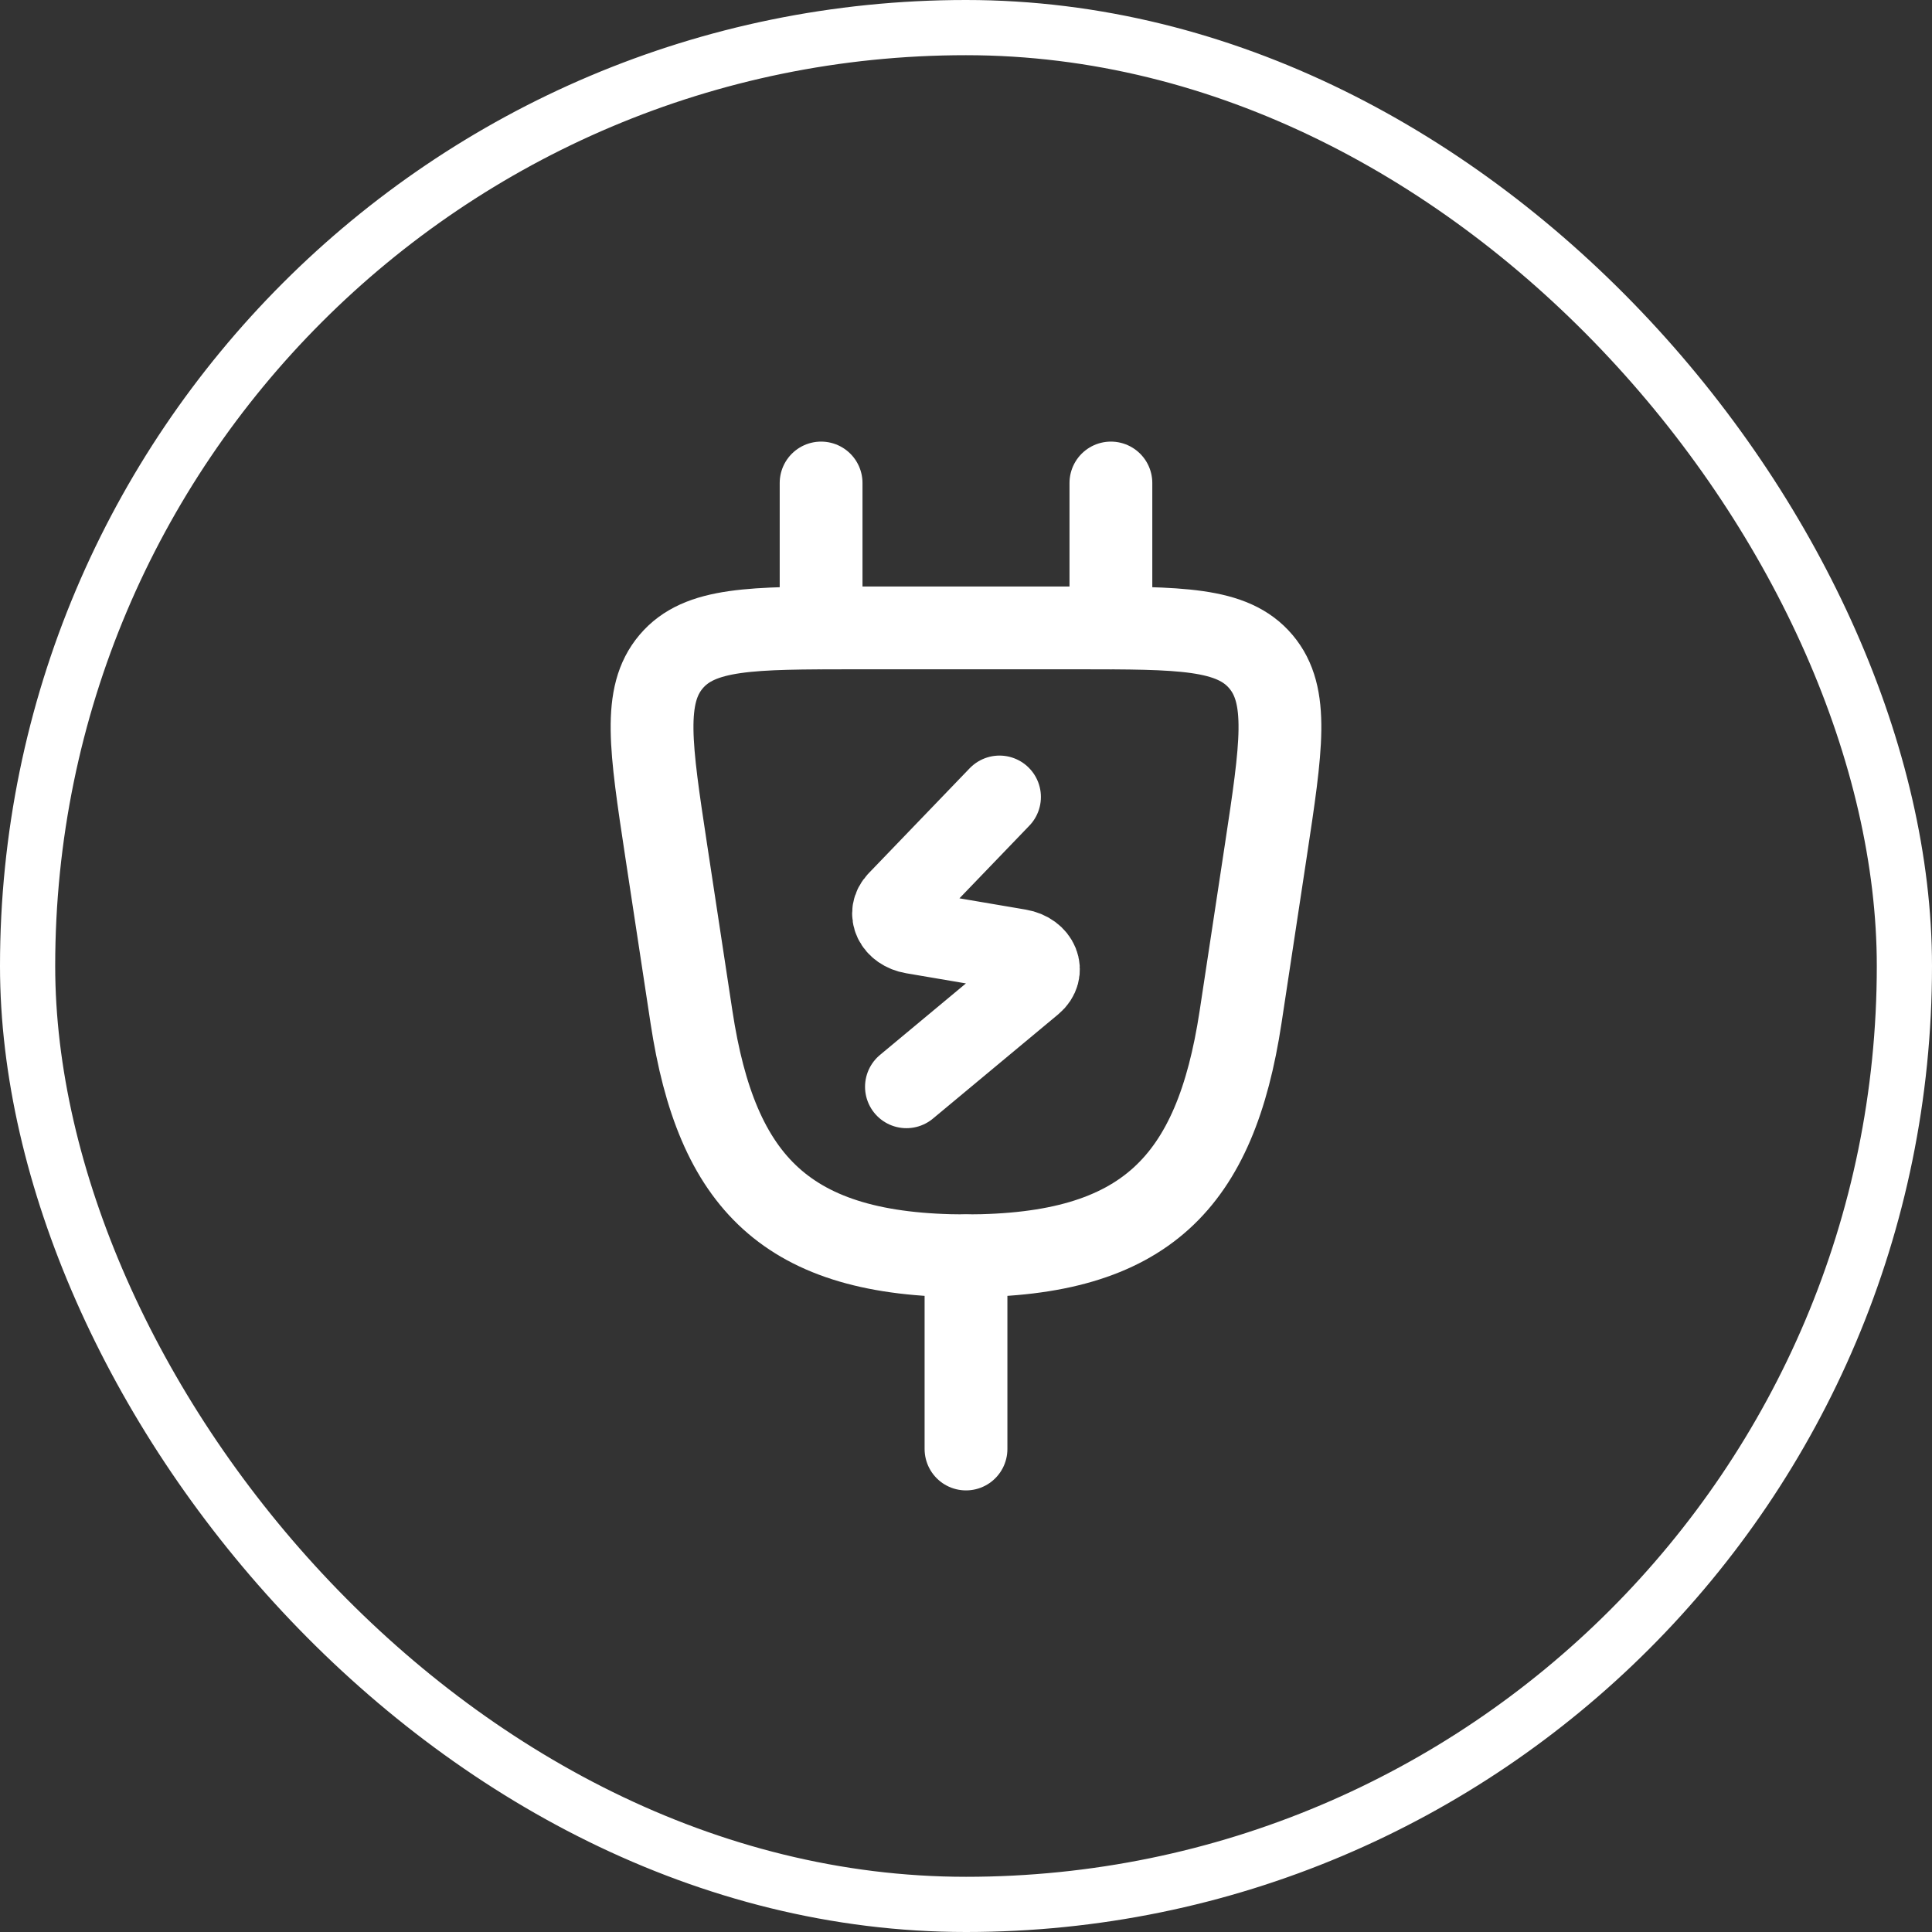
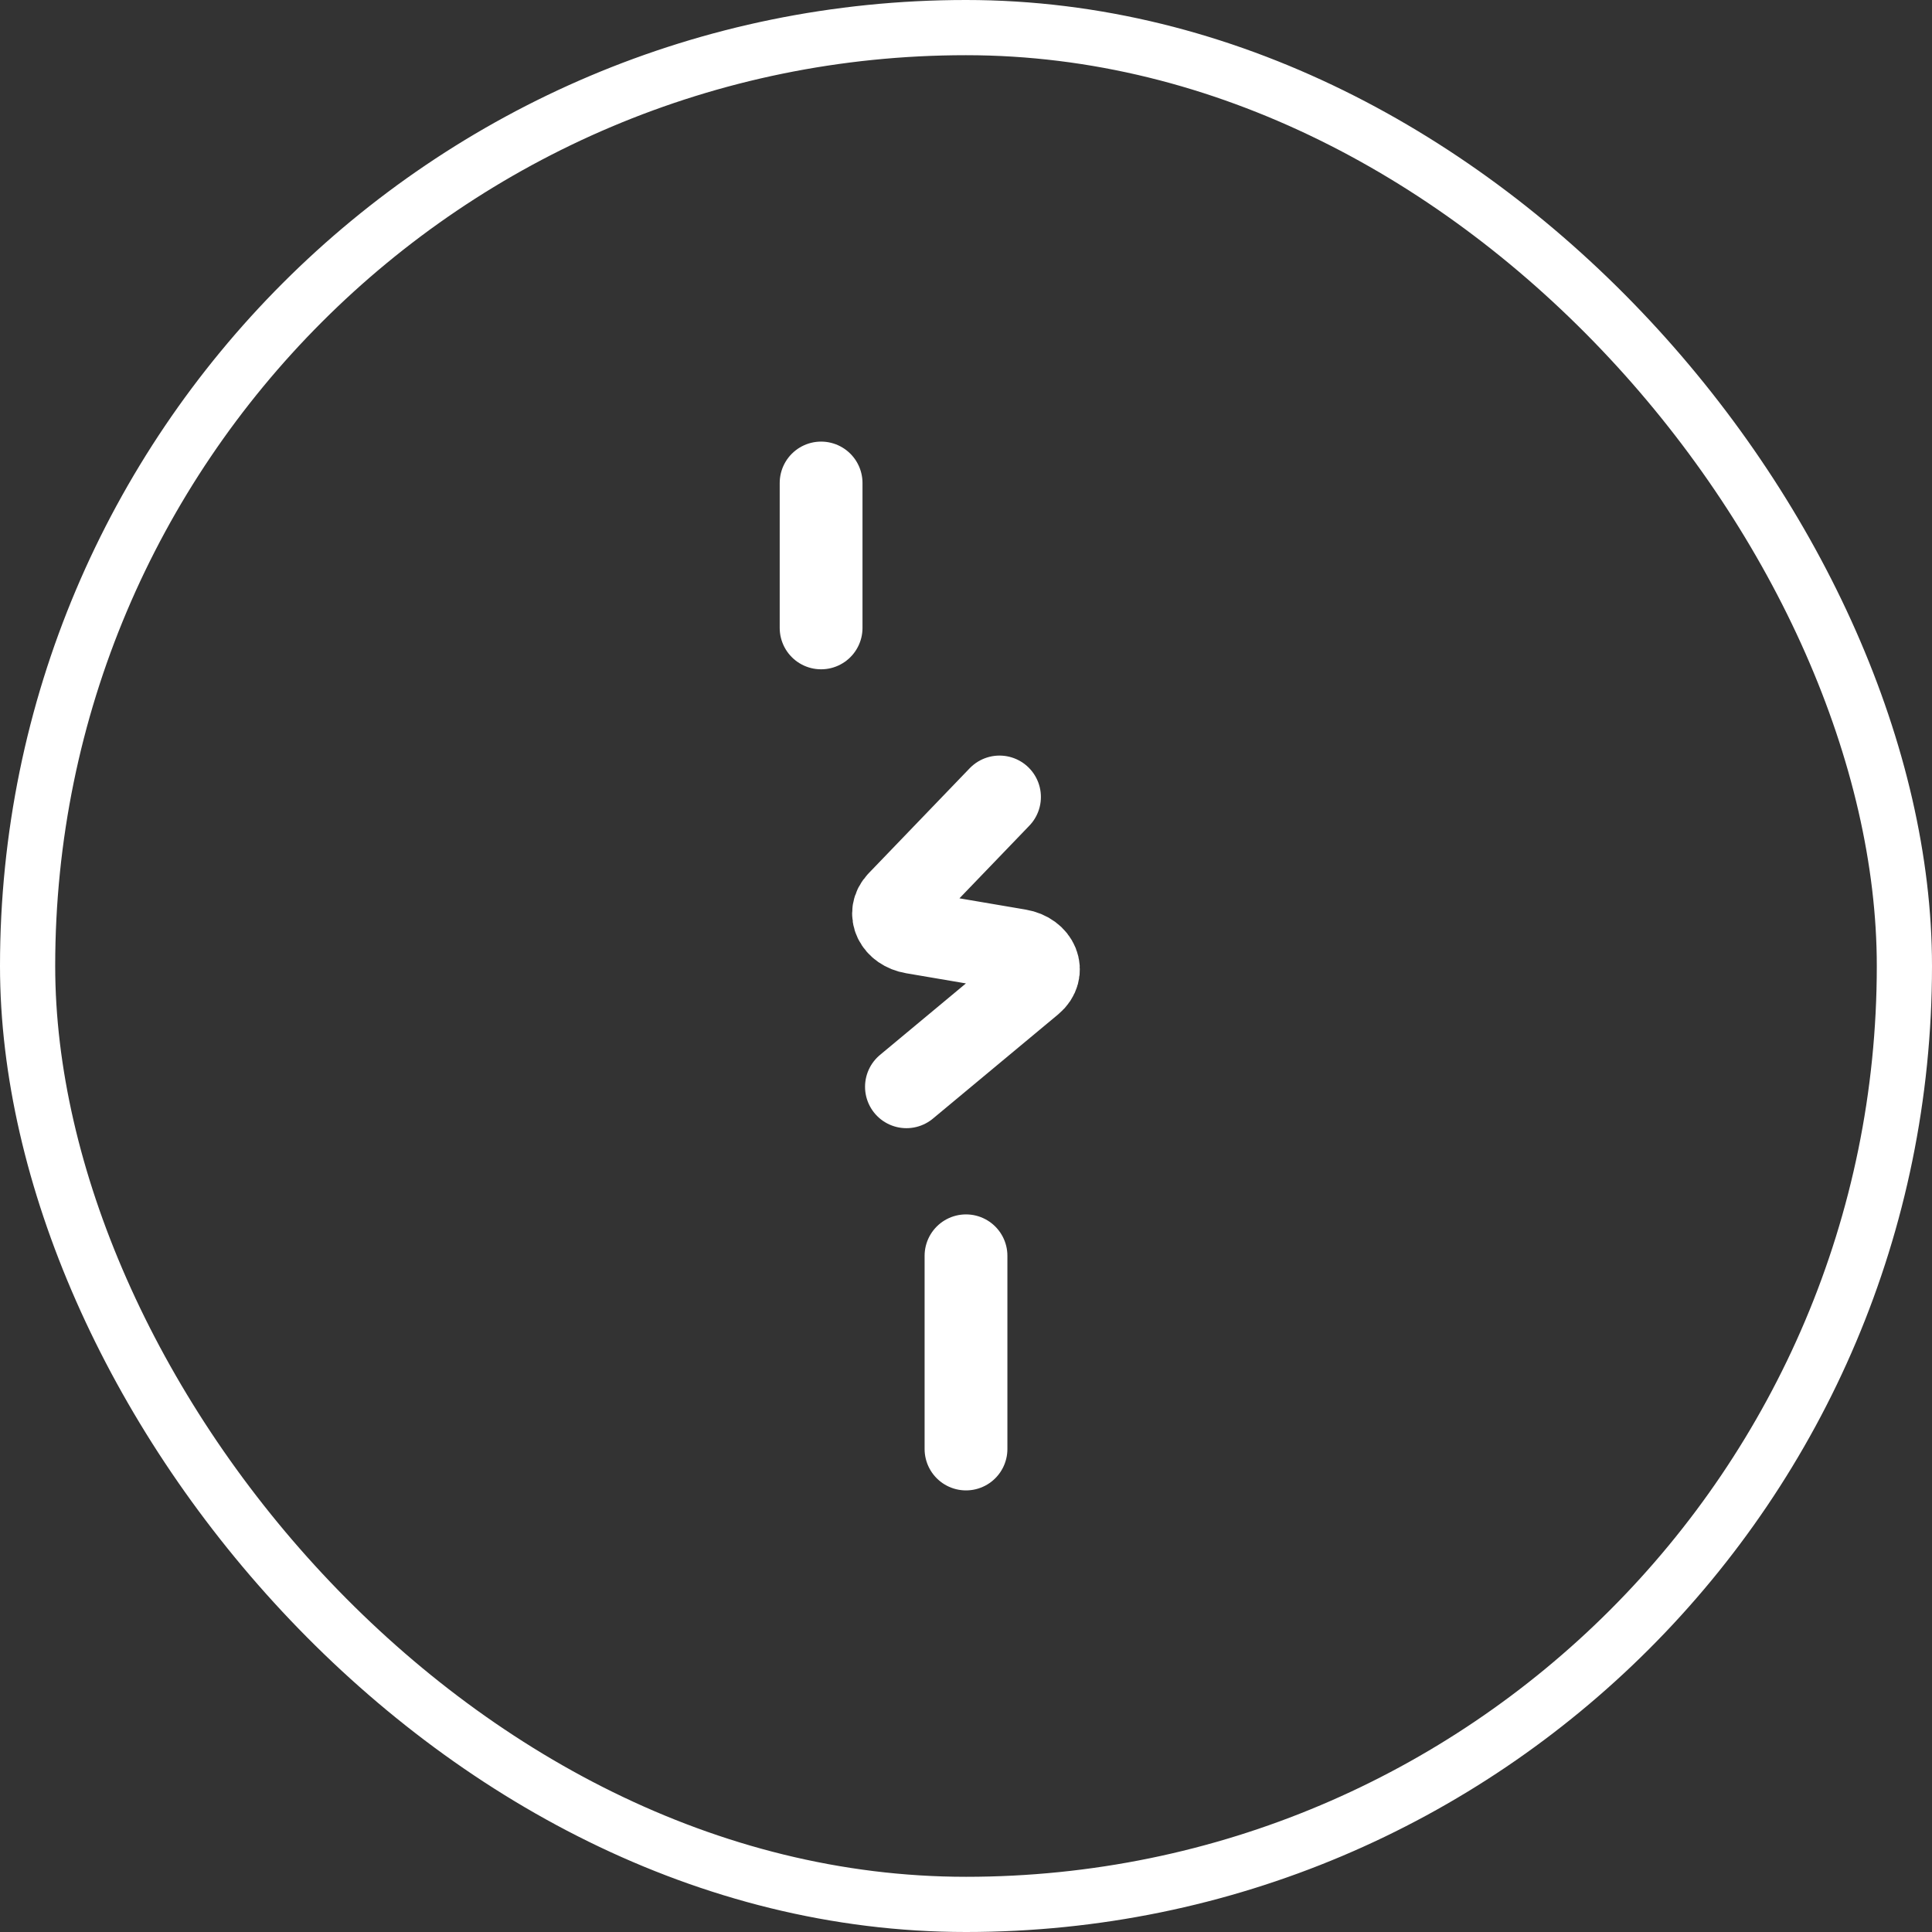
<svg xmlns="http://www.w3.org/2000/svg" width="35" height="35" viewBox="0 0 35 35" fill="none">
  <rect x="0" y="0" width="35" height="35" fill="#333333" stroke="none" />
  <rect x="0.5" y="0.5" width="34" height="34" rx="17" stroke="white" />
  <path d="M14.875 8.75L14.875 11.375" stroke="white" stroke-width="1.5" stroke-linecap="round" stroke-linejoin="round" />
-   <path d="M20.125 8.75L20.125 11.375" stroke="white" stroke-width="1.5" stroke-linecap="round" stroke-linejoin="round" />
  <path d="M17.5 22.75L17.5 26.25" stroke="white" stroke-width="1.5" stroke-linecap="round" stroke-linejoin="round" />
  <path d="M18.107 14.438L16.277 16.34C16.081 16.544 16.222 16.838 16.542 16.892L18.458 17.218C18.799 17.276 18.929 17.6 18.691 17.799L16.421 19.688" stroke="white" stroke-width="1.5" stroke-linecap="round" stroke-linejoin="round" />
-   <path d="M19.518 11.375L15.482 11.375C13.611 11.375 12.675 11.375 12.158 11.986C11.642 12.596 11.784 13.533 12.068 15.407L12.527 18.426C12.982 21.423 14.25 22.75 17.5 22.75C20.75 22.75 22.018 21.423 22.474 18.426L22.932 15.407C23.216 13.533 23.358 12.596 22.842 11.986C22.325 11.375 21.389 11.375 19.518 11.375Z" stroke="white" stroke-width="1.5" />
</svg>